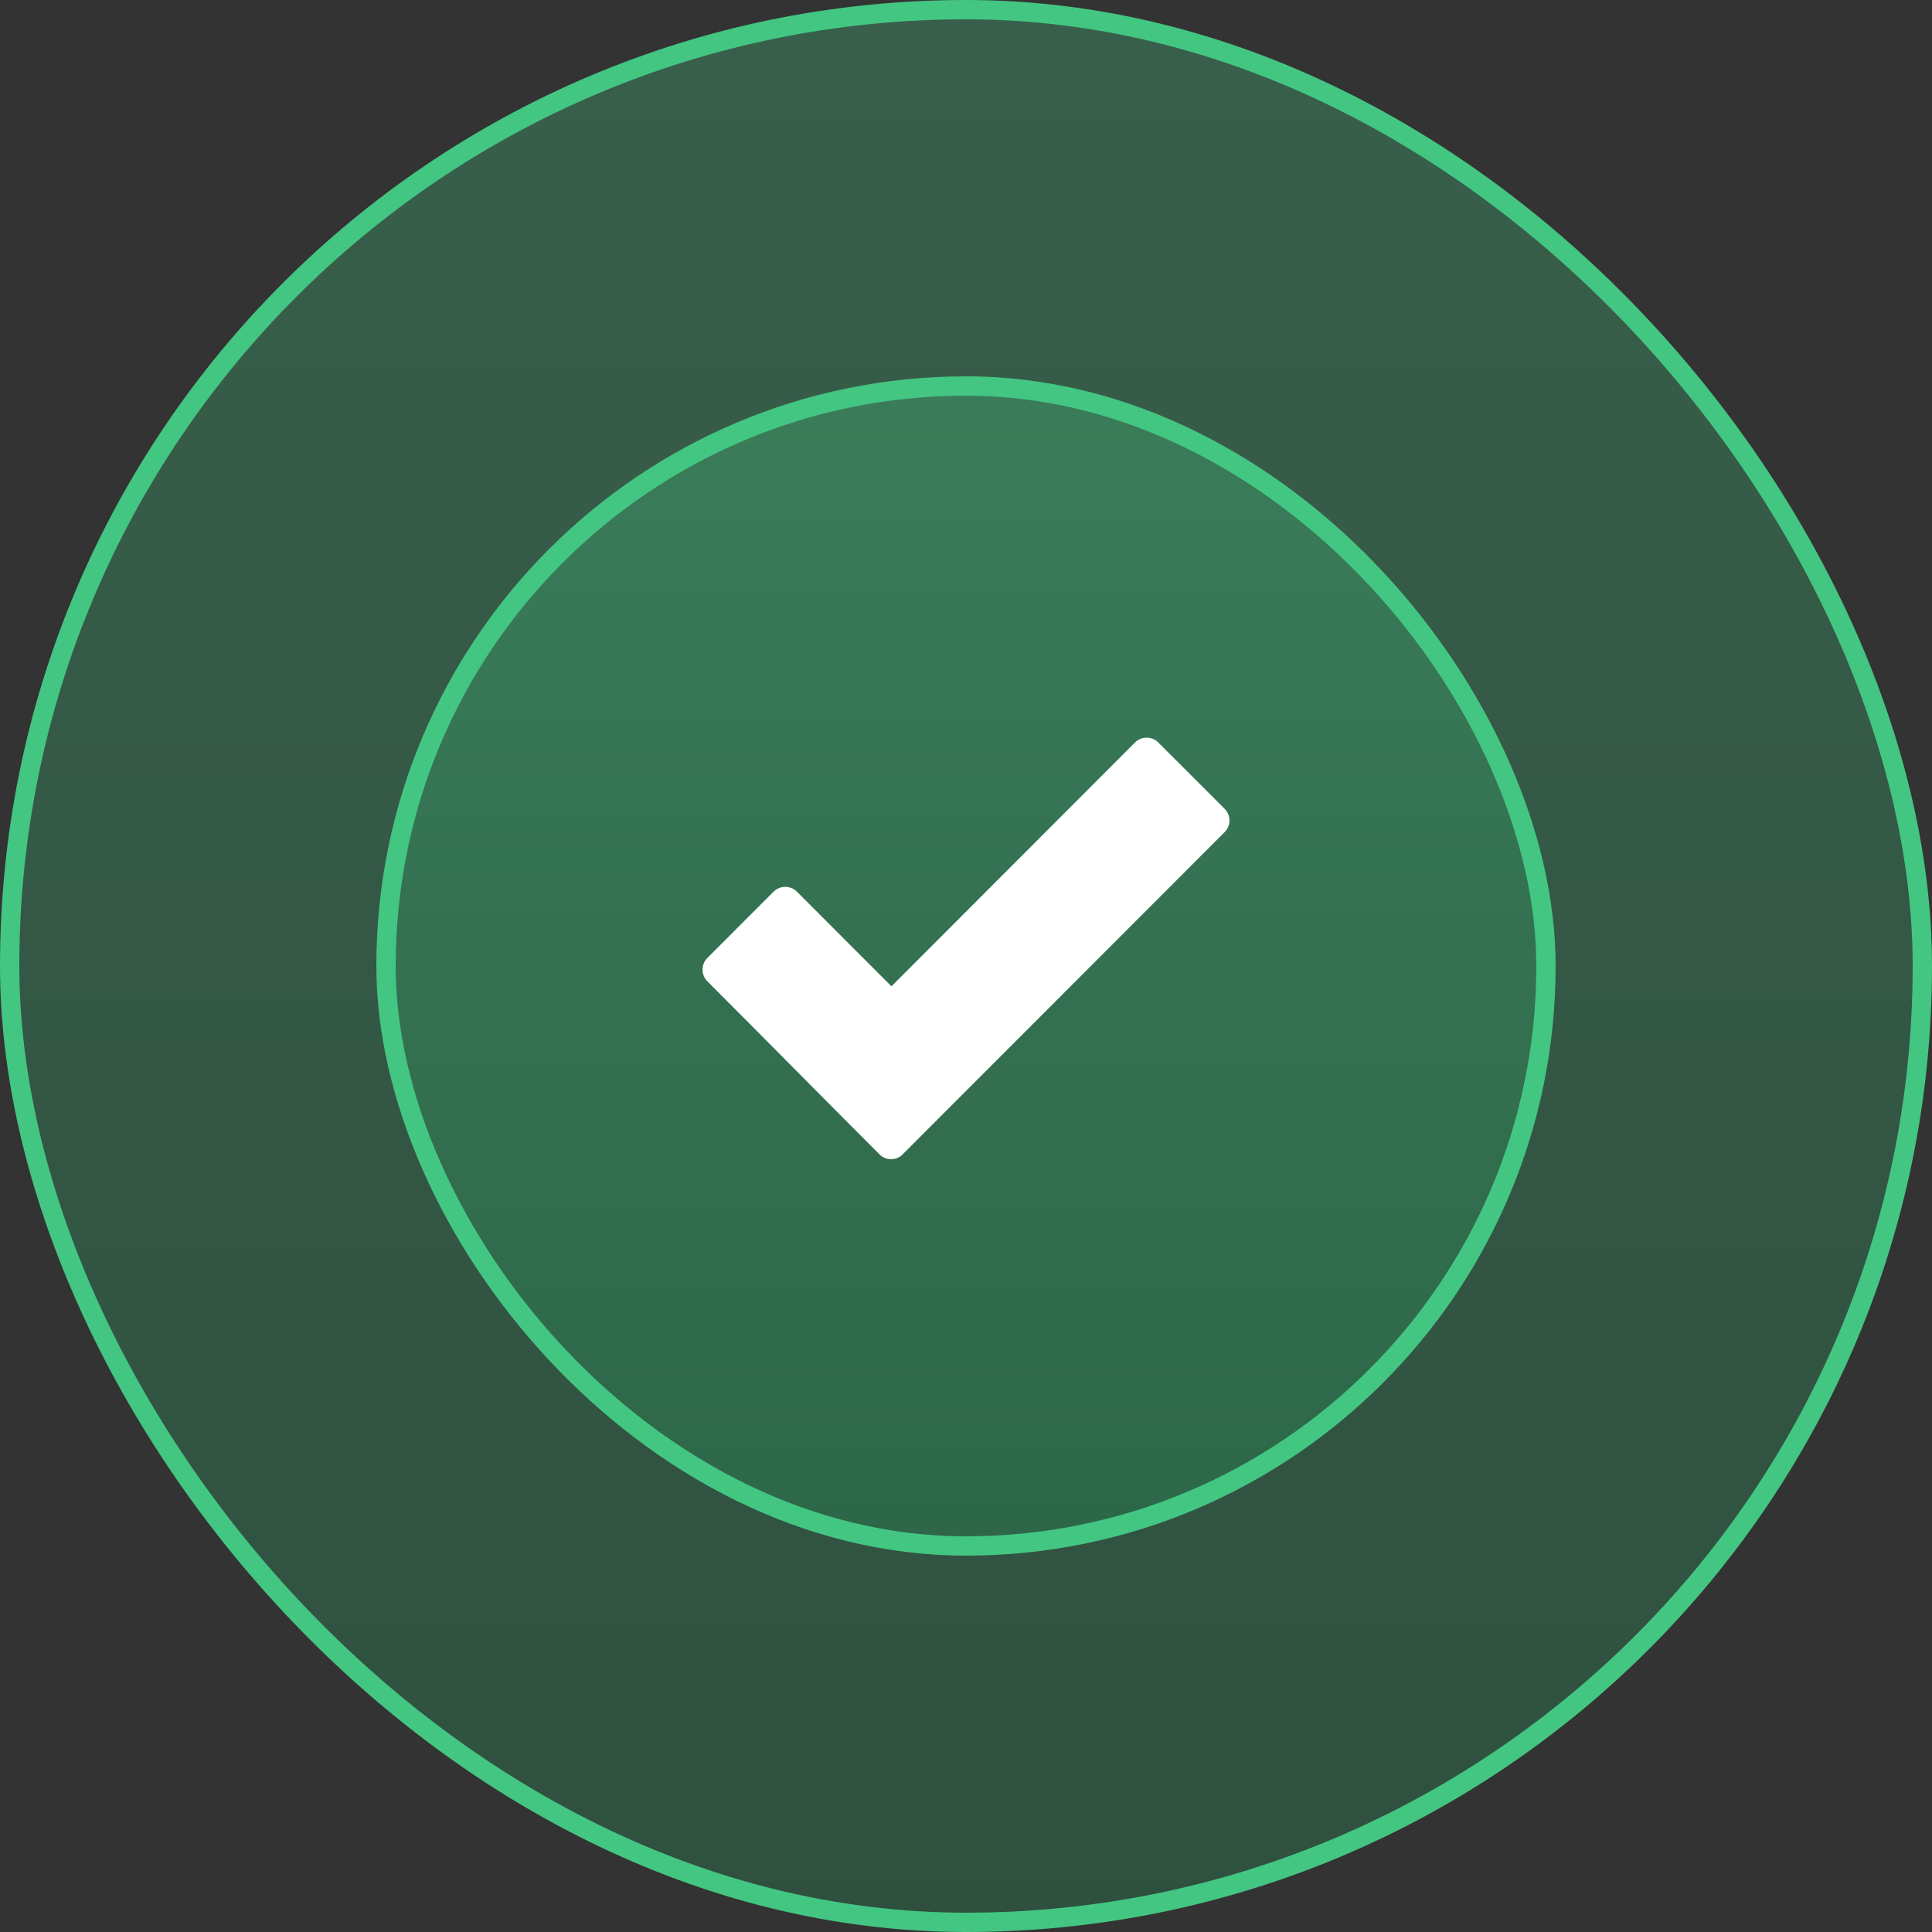
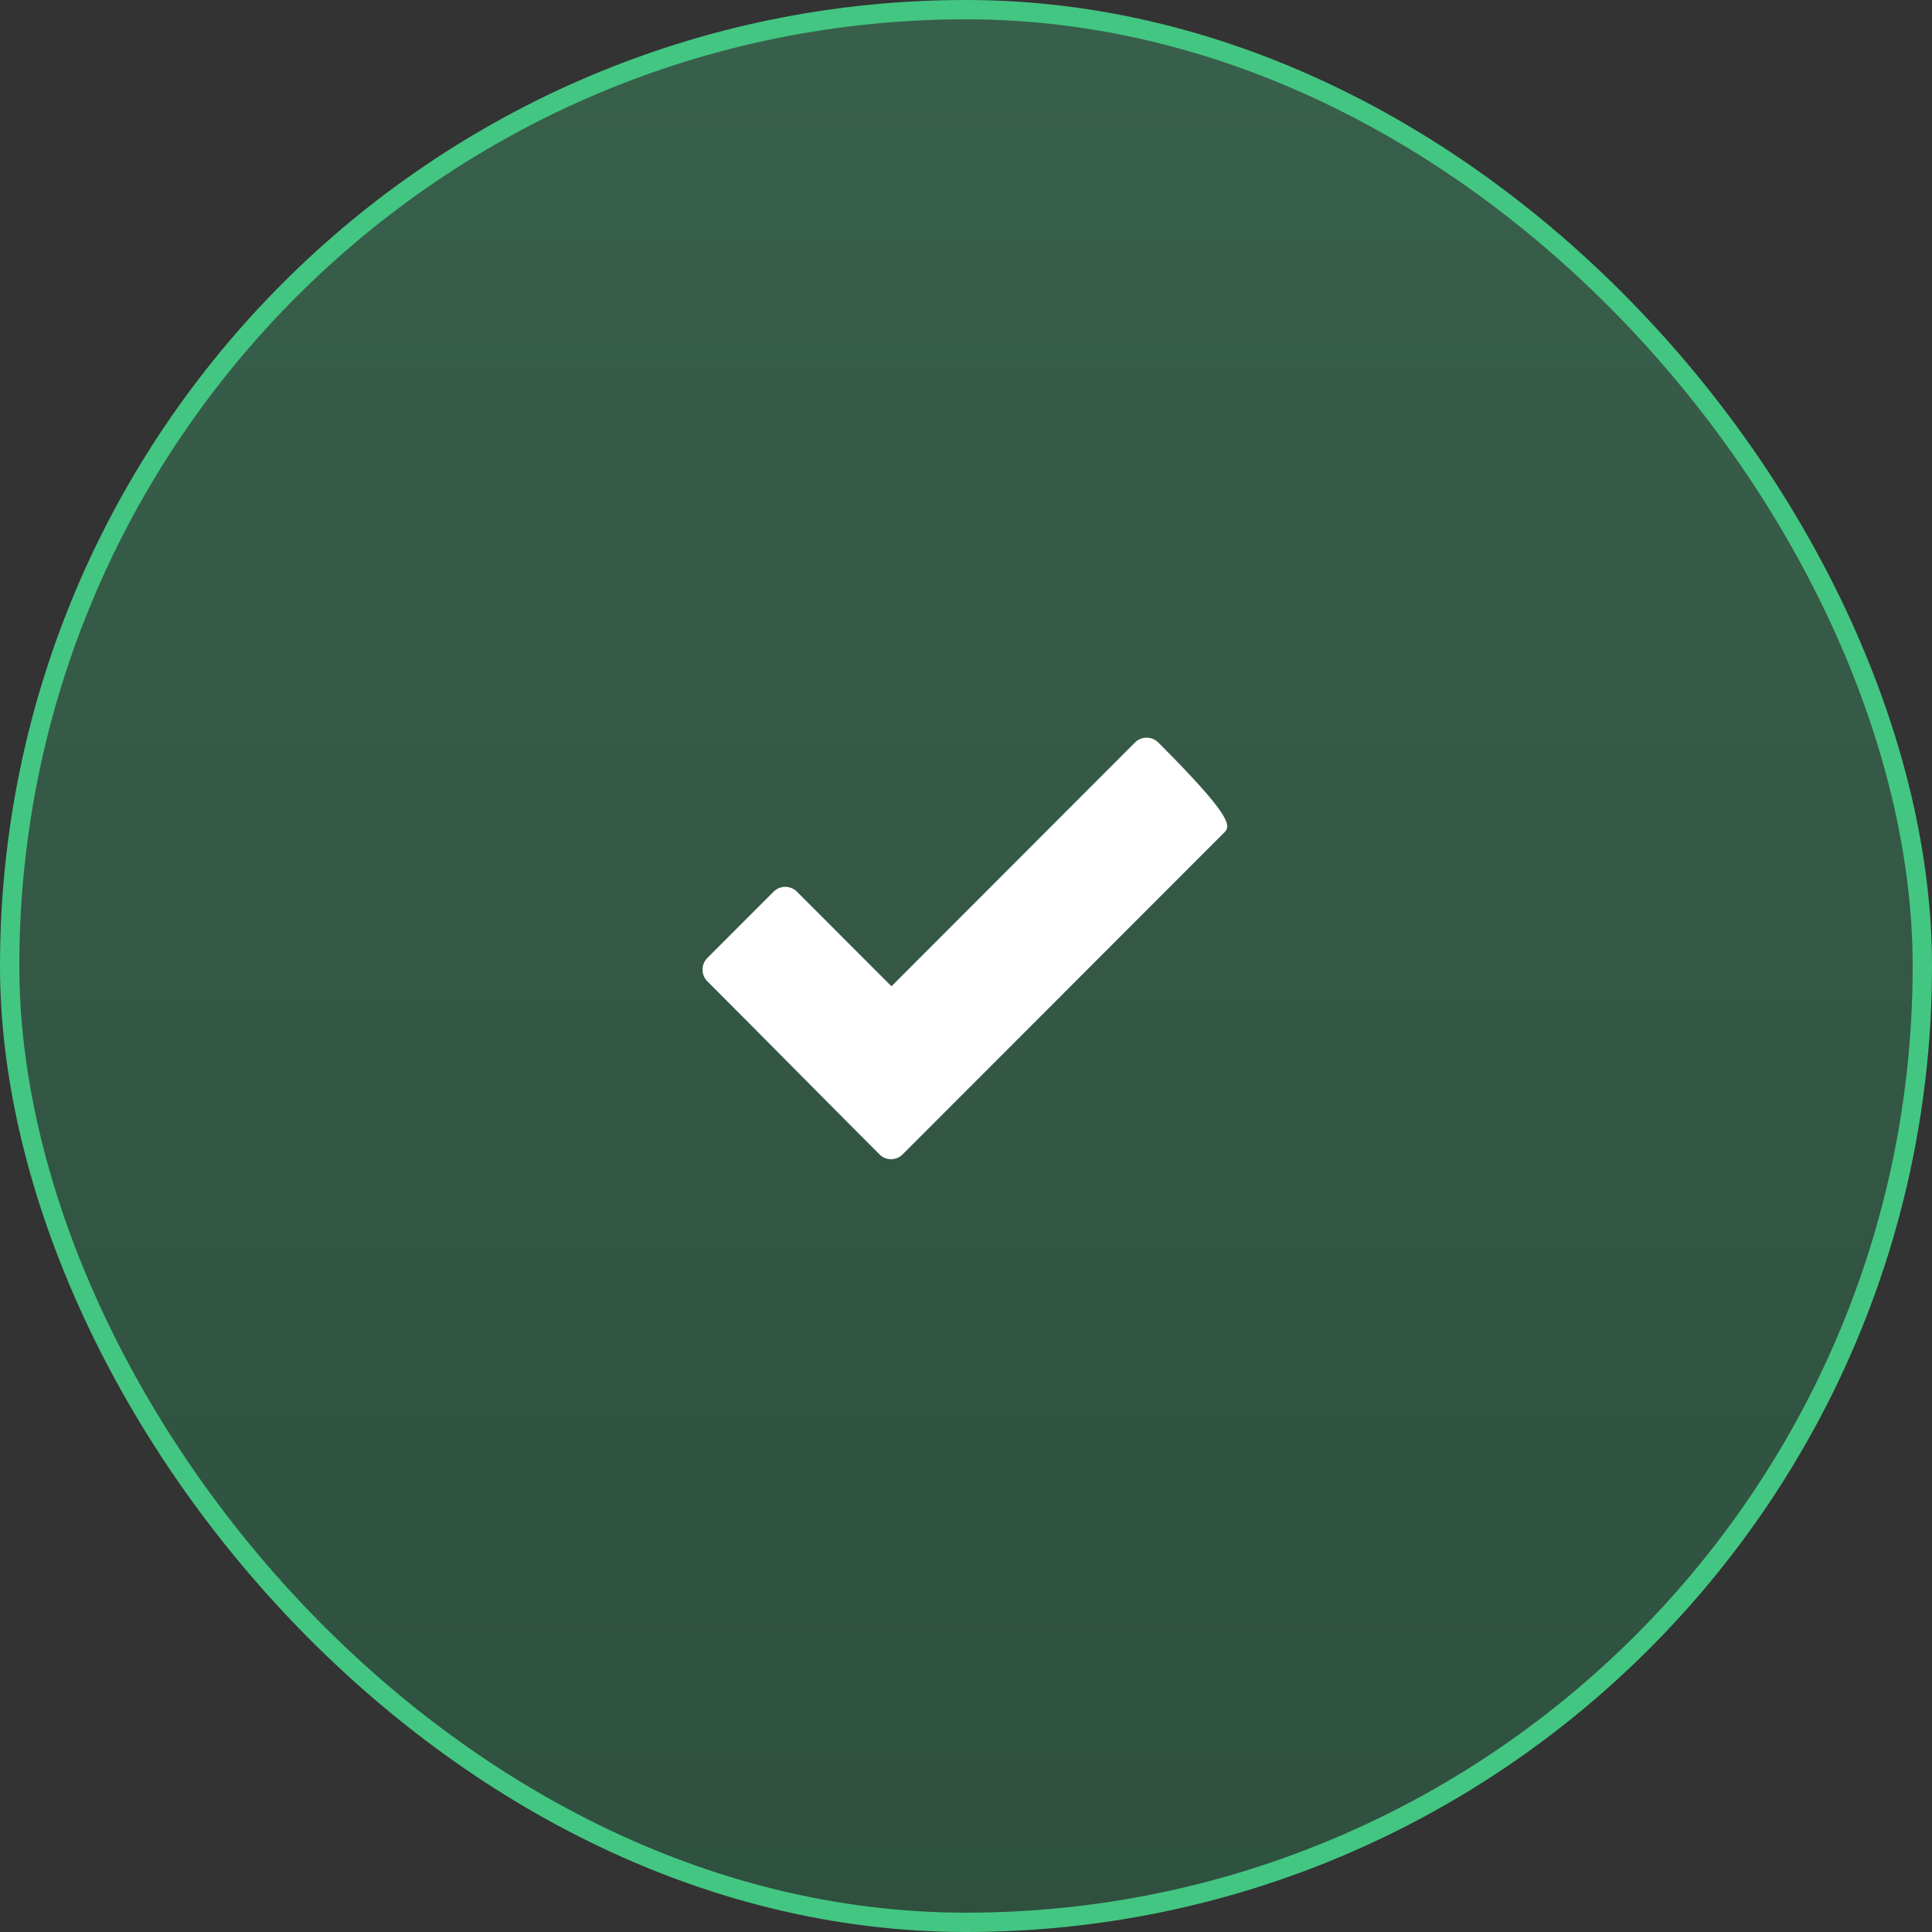
<svg xmlns="http://www.w3.org/2000/svg" width="100" height="100" viewBox="0 0 100 100" fill="none">
  <rect x="0" y="0" width="100" height="100" fill="#333333" stroke="none" />
  <rect x="0.5" y="0.5" width="99" height="99" rx="49.5" fill="url(#paint0_linear_2015_10)" fill-opacity="0.3" stroke="#43C682" />
-   <rect x="19.98" y="19.98" width="60.039" height="60.039" rx="30.02" fill="url(#paint1_linear_2015_10)" fill-opacity="0.3" stroke="#43C682" />
-   <path d="M45.519 59.748C42.541 56.767 39.589 53.77 36.611 50.79C36.281 50.459 36.281 49.915 36.611 49.585L40.042 46.151C40.372 45.82 40.916 45.82 41.246 46.151L46.142 51.051L58.748 38.43C59.078 38.099 59.622 38.099 59.952 38.43L63.388 41.864C63.719 42.2 63.719 42.738 63.388 43.069L46.723 59.748C46.393 60.084 45.849 60.084 45.519 59.748Z" fill="white" />
+   <path d="M45.519 59.748C42.541 56.767 39.589 53.77 36.611 50.79C36.281 50.459 36.281 49.915 36.611 49.585L40.042 46.151C40.372 45.82 40.916 45.82 41.246 46.151L46.142 51.051L58.748 38.43C59.078 38.099 59.622 38.099 59.952 38.43C63.719 42.2 63.719 42.738 63.388 43.069L46.723 59.748C46.393 60.084 45.849 60.084 45.519 59.748Z" fill="white" />
  <defs>
    <linearGradient id="paint0_linear_2015_10" x1="50" y1="0" x2="50" y2="100" gradientUnits="userSpaceOnUse">
      <stop stop-color="#43C682" />
      <stop offset="1" stop-color="#25935A" />
    </linearGradient>
    <linearGradient id="paint1_linear_2015_10" x1="50" y1="19.48" x2="50" y2="80.519" gradientUnits="userSpaceOnUse">
      <stop stop-color="#43C682" />
      <stop offset="1" stop-color="#25935A" />
    </linearGradient>
  </defs>
</svg>